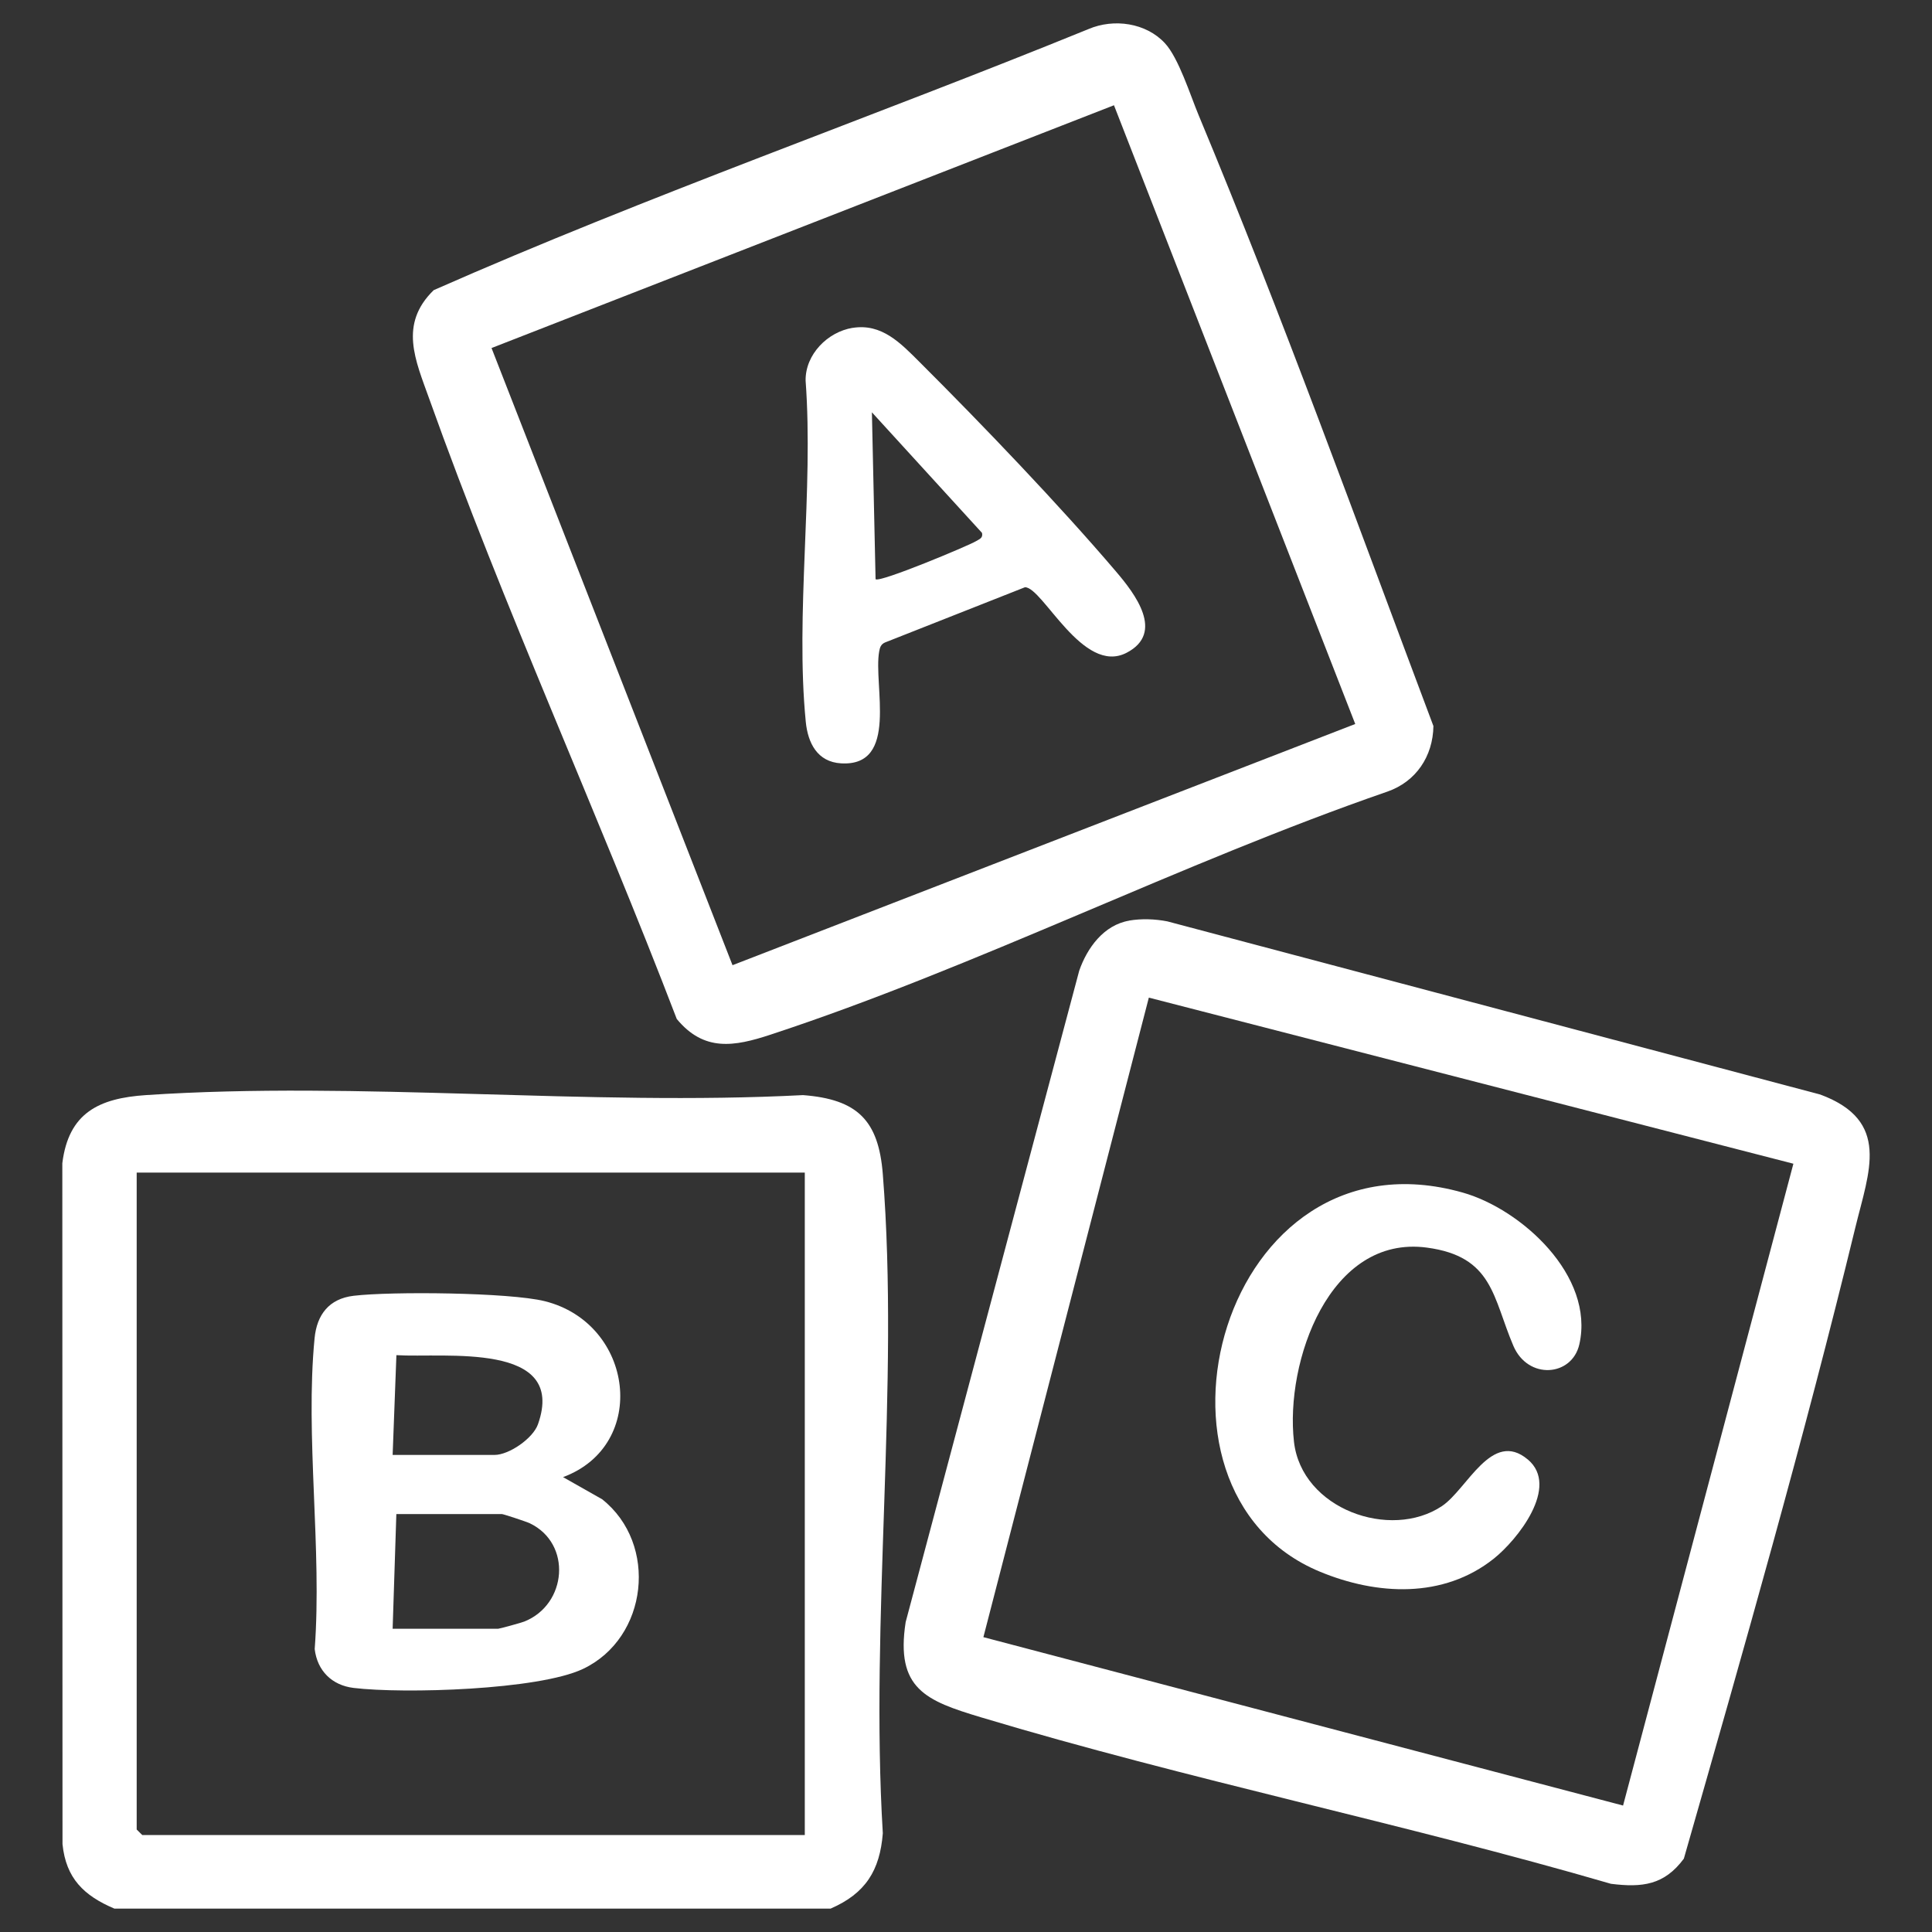
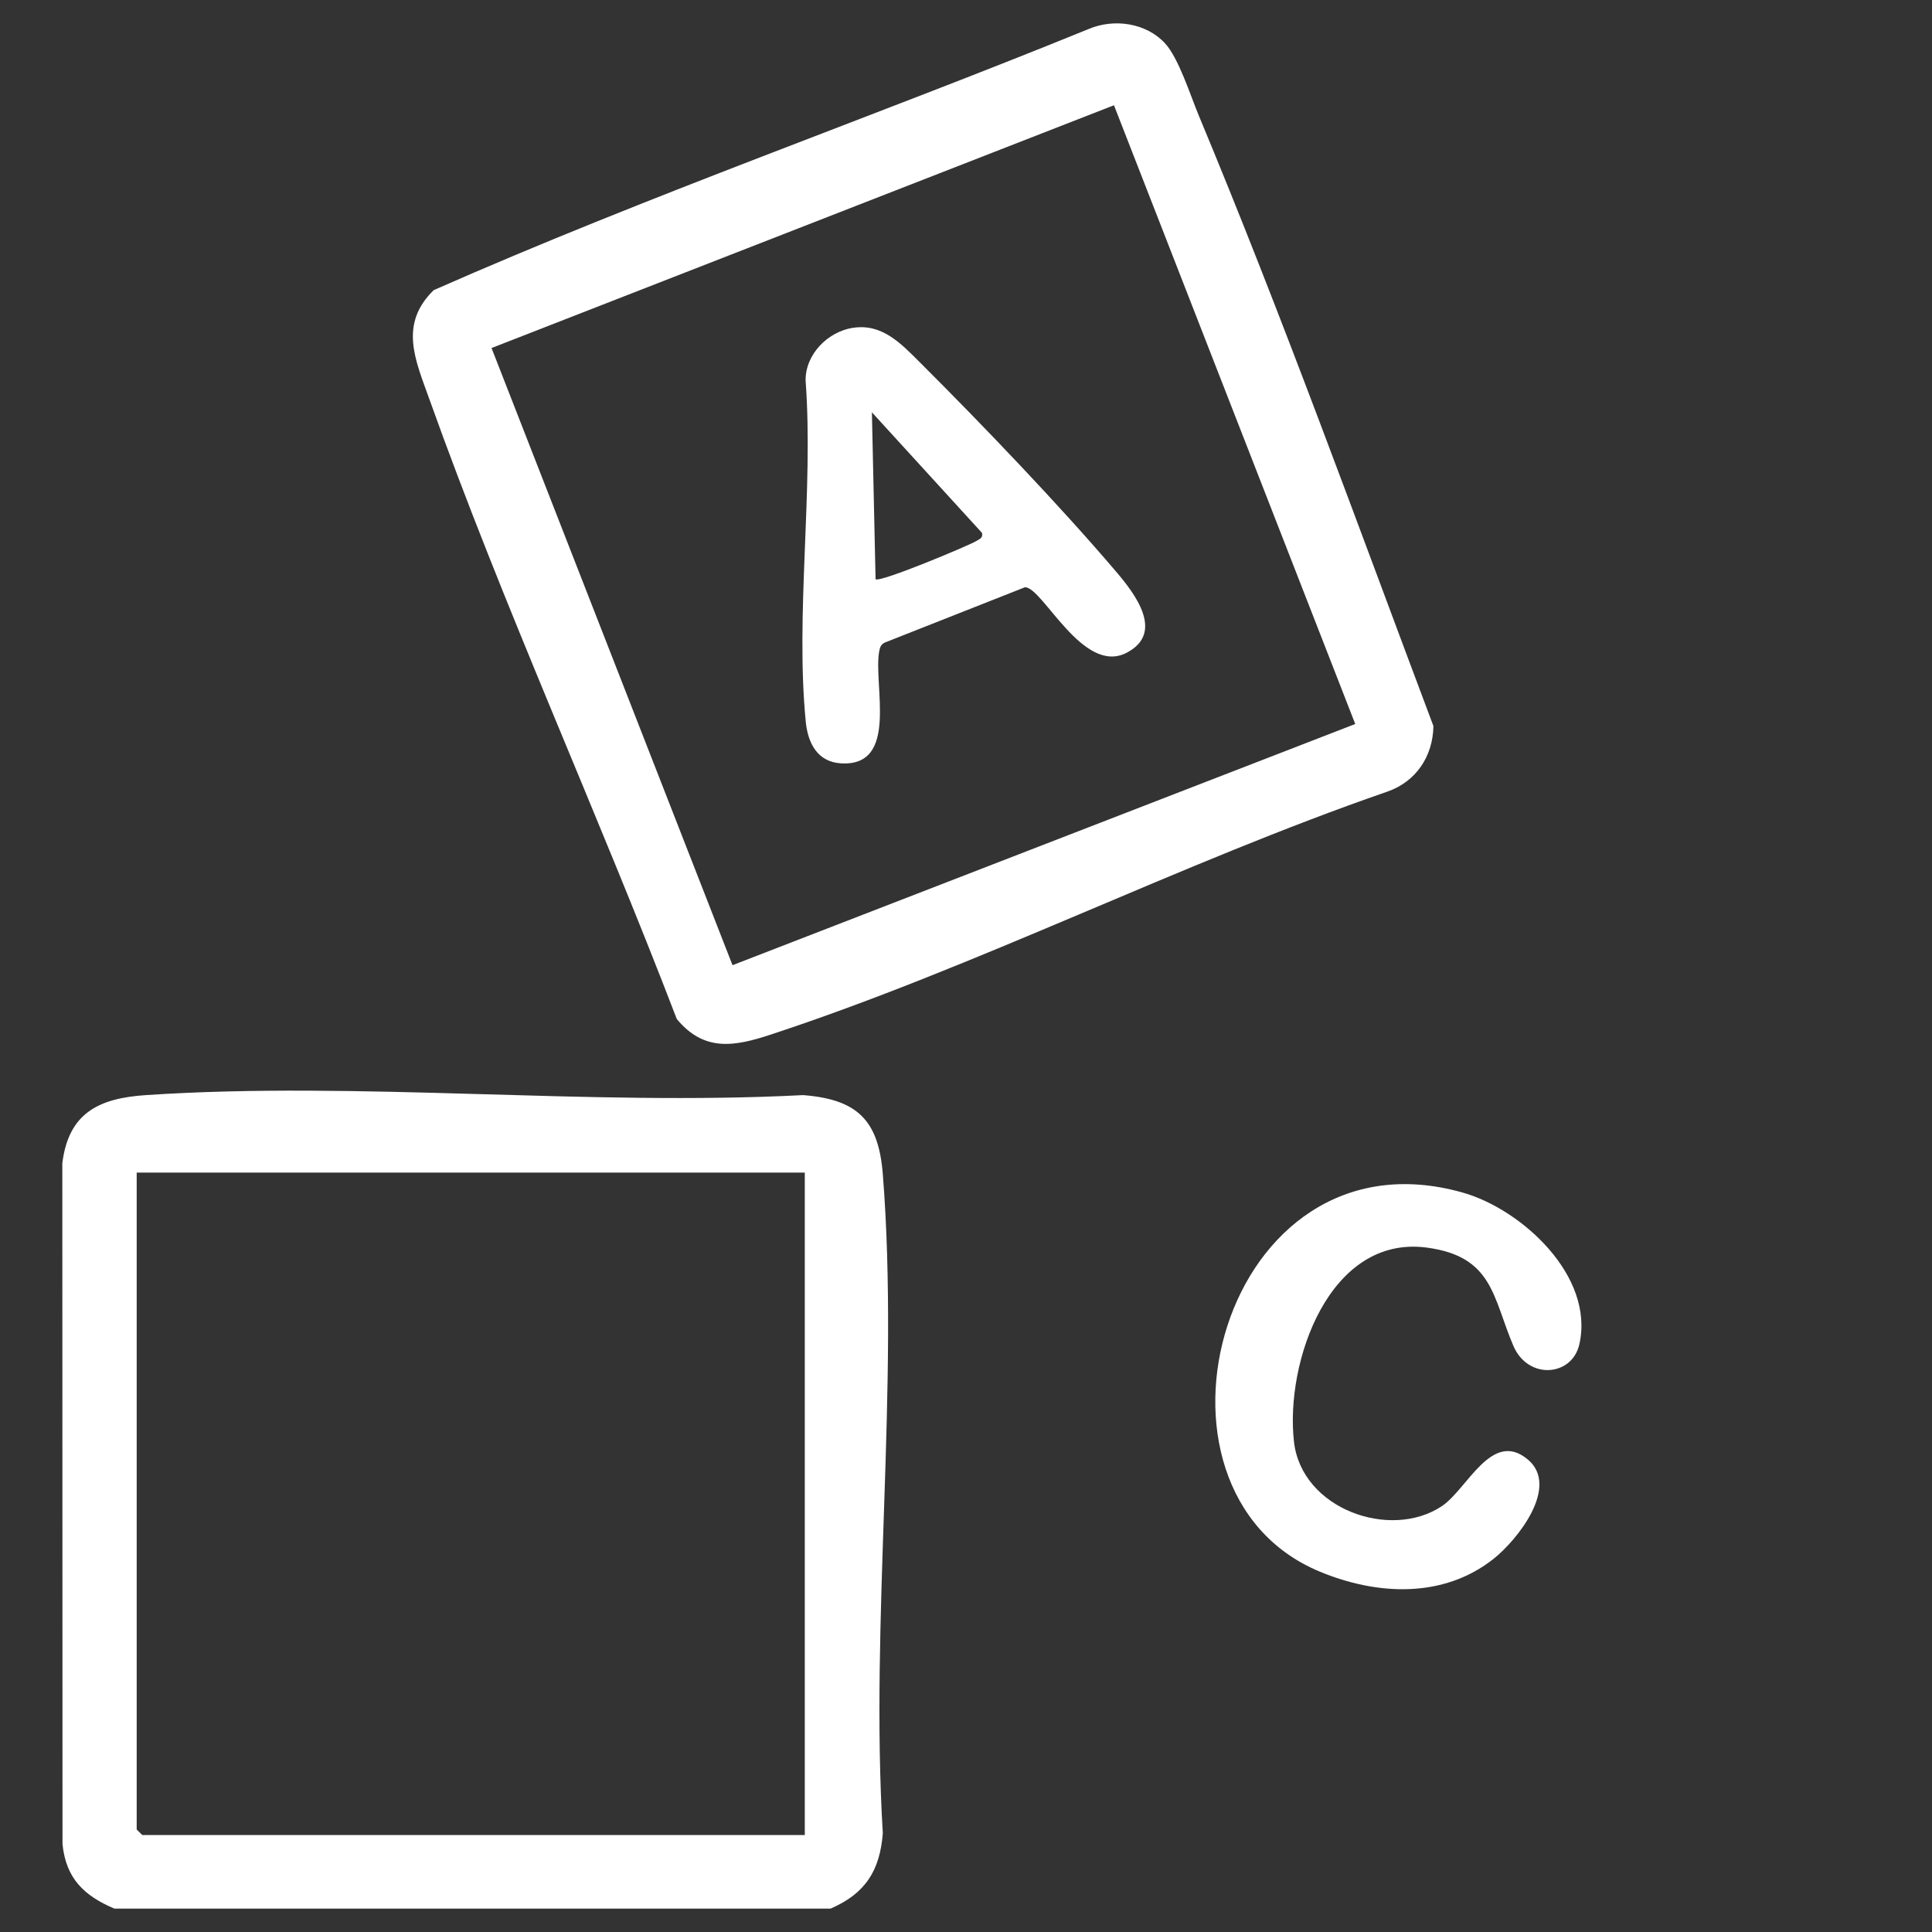
<svg xmlns="http://www.w3.org/2000/svg" width="248px" height="248px" viewBox="0 0 248 248" version="1.1">
  <rect x="0" y="0" width="248" height="248" fill="#333333" stroke="none" />
  <title>Artboard</title>
  <g id="Artboard" stroke="none" stroke-width="1" fill="none" fill-rule="evenodd">
    <g id="ico-alfabeto" transform="translate(8, 3)" fill="#FFFFFF" fill-rule="nonzero">
      <path d="M98.641,242 L6.689,242 C2.751,240.329 0.469,238.103 0.023,233.726 L0,146.319 C0.801,139.851 4.694,137.978 10.717,137.573 C38.085,135.745 67.501,139.005 95.081,137.573 C102.072,138.113 104.778,140.811 105.322,147.728 C107.476,174.918 103.659,204.85 105.322,232.325 C104.944,237.121 103.092,240.051 98.633,241.993 L98.641,242 Z M95.307,147.518 L9.546,147.518 L9.546,231.845 L10.264,232.557 L95.307,232.557 L95.307,147.526 L95.307,147.518 Z" id="Shape" />
      <path d="M141.532,2.544 C143.299,4.447 144.794,9.227 145.859,11.779 C156.618,37.582 166.169,64.065 176,90.2 C175.94,94.096 173.758,97.336 170.096,98.612 C143.646,107.756 117.341,121.13 90.884,129.821 C86.248,131.347 82.367,132.034 78.871,127.798 C68.701,101.247 56.666,74.984 47.099,48.192 C45.332,43.246 43.173,38.632 47.673,34.244 C75.179,22.109 103.818,12.104 131.724,0.732 C134.986,-0.658 139.101,-0.076 141.532,2.544 Z M134.994,10.511 L55.095,41.675 L86.029,120.896 L165.965,89.935 L134.994,10.511 Z" id="Shape" />
-       <path d="M136.934,115.172 C138.519,114.901 140.262,114.962 141.839,115.27 L225.649,137.497 C234.75,140.87 231.913,147.353 230.162,154.559 C223.573,181.672 215.8,208.831 208.147,235.583 C205.642,238.978 202.796,239.317 198.789,238.813 C172.156,231.057 144.443,225.418 117.931,217.444 C110.874,215.321 106.927,213.8 108.255,205.217 L130.534,121.603 C131.56,118.659 133.689,115.737 136.941,115.18 L136.934,115.172 Z M222.215,146.382 L139.47,125.059 L118.232,207.152 L200.344,228.768 L222.207,146.382 L222.215,146.382 Z" id="Shape" />
-       <path d="M64.284,186.615 L69.286,189.447 C76.53,195.184 75.202,207.262 66.834,211.23 C61.114,213.941 43.835,214.445 37.391,213.67 C34.599,213.331 32.728,211.464 32.396,208.685 C33.354,195.892 31.159,181.36 32.381,168.777 C32.675,165.773 34.222,163.71 37.391,163.333 C42.228,162.754 57.387,162.897 61.929,164.026 C73.361,166.88 75.345,182.489 64.284,186.608 L64.284,186.615 Z M42.401,183.762 L55.478,183.762 C57.319,183.762 60.398,181.668 61.054,179.831 C64.834,169.154 49.004,171.338 42.884,170.954 L42.401,183.762 L42.401,183.762 Z M42.401,206.072 L55.953,206.072 C56.127,206.072 58.919,205.304 59.311,205.146 C64.797,202.947 65.446,195.139 60.005,192.534 C59.605,192.338 56.617,191.352 56.429,191.352 L42.877,191.352 L42.401,206.065 L42.401,206.072 Z" id="Shape" />
      <path d="M101.438,39.091 C105.192,38.48 107.608,41.047 110.053,43.486 C118.07,51.482 127.964,61.803 135.27,70.38 C137.656,73.182 141.56,78.225 136.616,80.792 C131,83.714 125.848,72.351 123.567,72.381 L105.604,79.471 C105.08,79.705 104.953,80.09 104.856,80.619 C104.078,84.915 107.428,95.418 99.972,94.987 C96.921,94.814 95.702,92.382 95.433,89.657 C94.072,75.847 96.45,59.9 95.411,45.857 C95.366,42.489 98.245,39.605 101.438,39.084 L101.438,39.091 Z M104.392,71.347 C104.863,71.853 116.387,67.02 117.255,66.484 C117.696,66.213 118.212,66.084 118.055,65.405 L103.921,49.926 L104.392,71.339 L104.392,71.347 Z" id="Shape" />
      <path d="M188.114,184.342 C192.26,187.83 186.755,194.677 183.759,197.068 C177.275,202.236 168.729,201.782 161.409,198.74 C136.272,188.299 148.792,141.297 179.777,150.089 C187.3,152.223 196.712,160.773 194.733,169.557 C193.799,173.704 188.144,174.165 186.261,169.754 C183.61,163.542 183.662,158.284 175.168,157.149 C162.641,155.469 156.941,171.827 158.099,182.064 C159.078,190.713 170.477,194.753 177.096,190.327 C180.345,188.155 183.483,180.46 188.107,184.342 L188.114,184.342 Z" id="Path" />
    </g>
  </g>
</svg>